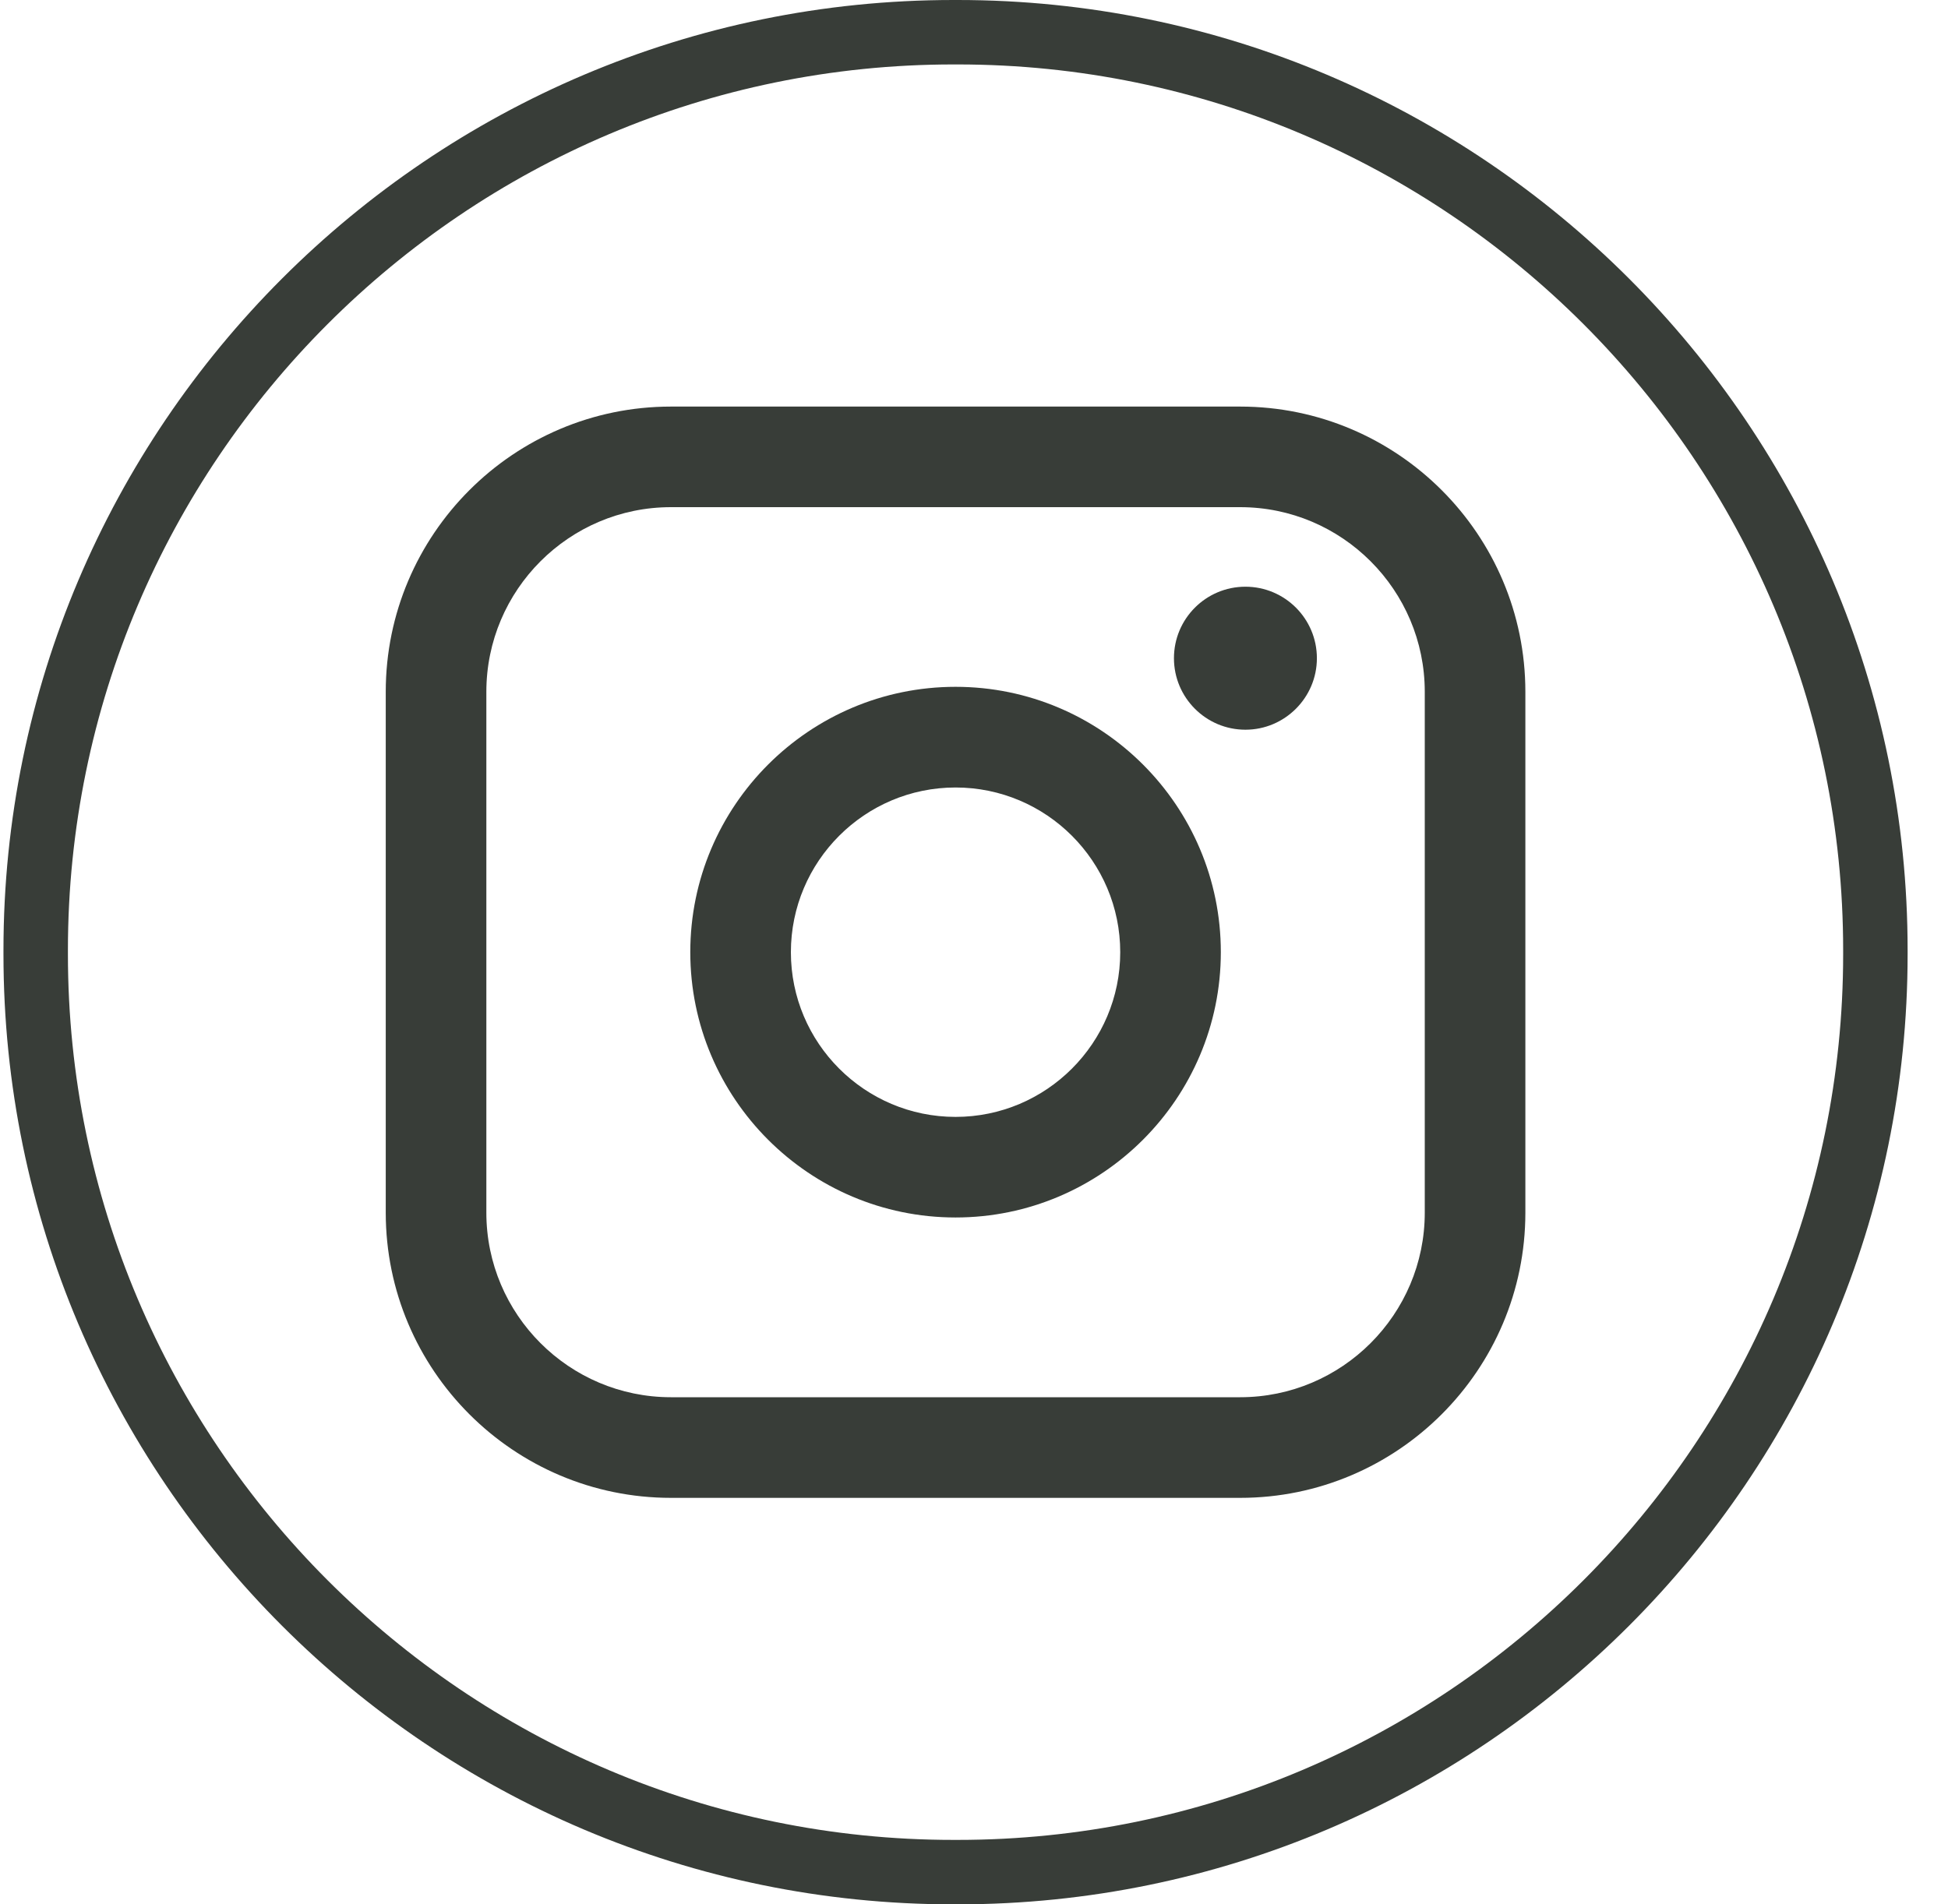
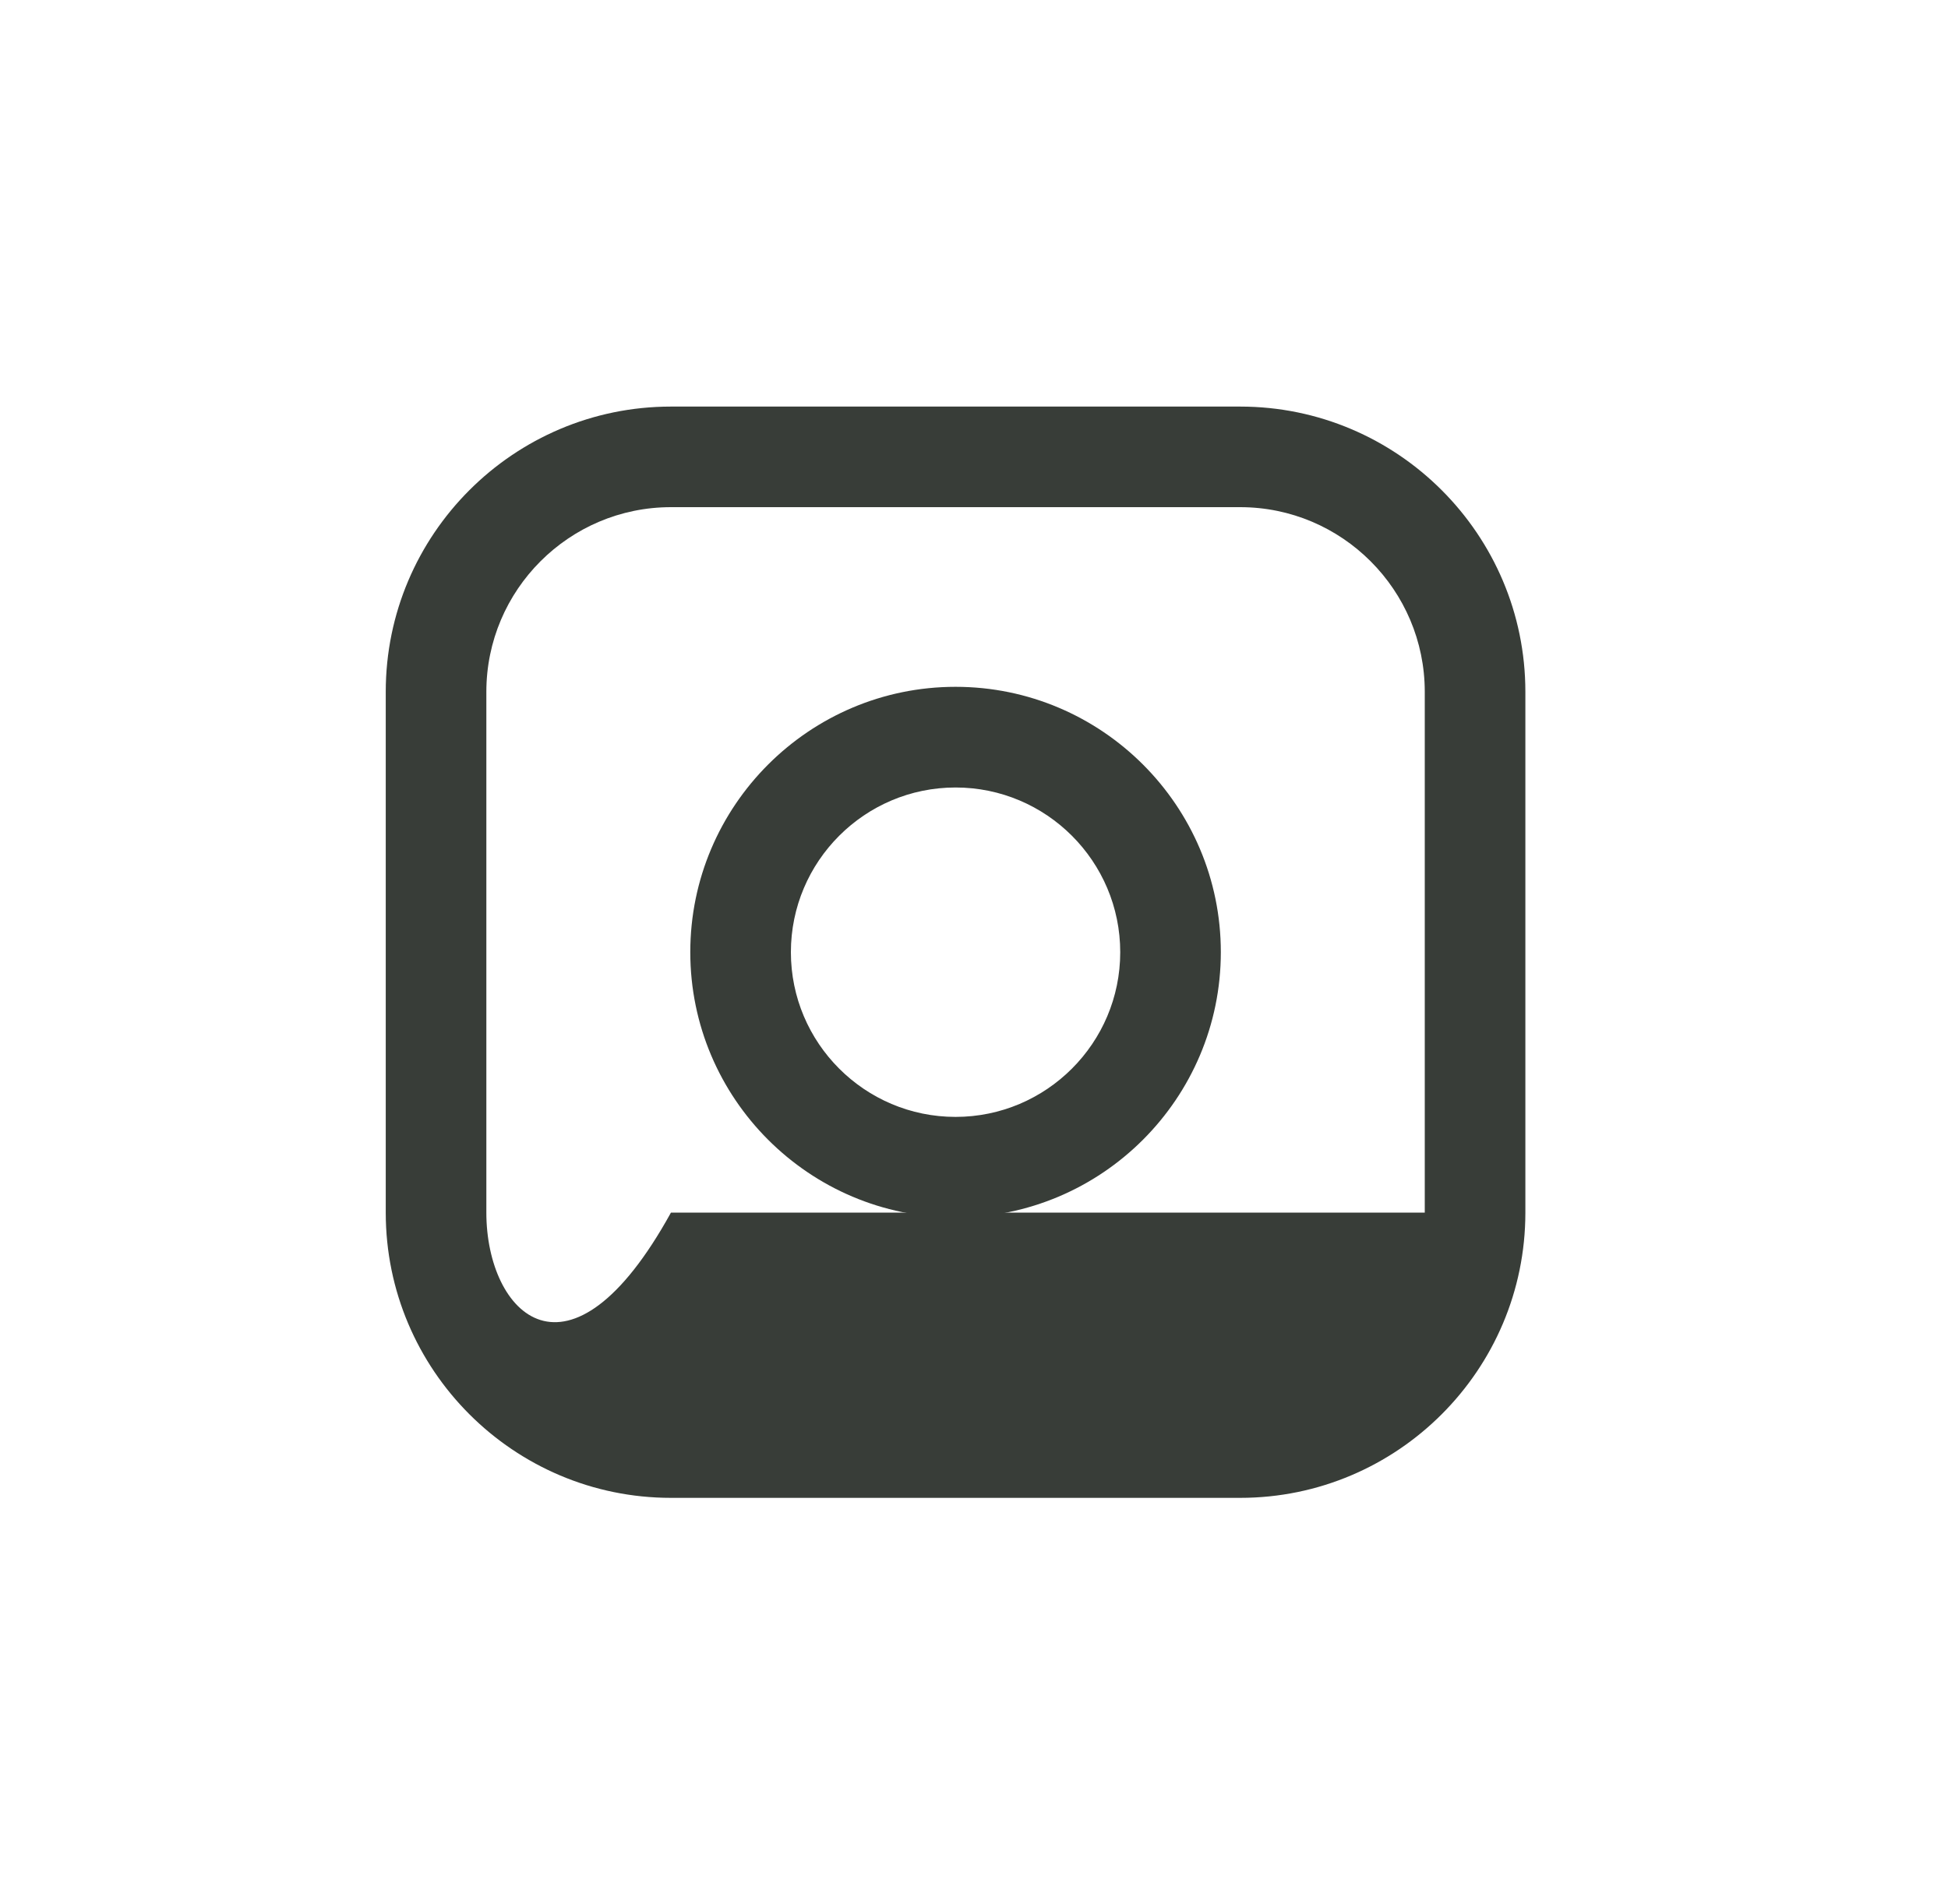
<svg xmlns="http://www.w3.org/2000/svg" width="45" height="44" viewBox="0 0 45 44" fill="none">
-   <path d="M22.122 44H22.025C9.924 44 0.08 34.152 0.08 22.048V21.952C0.08 9.848 9.924 0 22.025 0H22.122C34.222 0 44.067 9.848 44.067 21.952V22.048C44.067 34.152 34.222 44 22.122 44ZM22.025 1.489C10.745 1.489 1.569 10.668 1.569 21.952V22.048C1.569 33.332 10.745 42.511 22.025 42.511H22.122C33.402 42.511 42.578 33.332 42.578 22.048V21.952C42.578 10.668 33.402 1.489 22.122 1.489H22.025Z" fill="#383D38" />
-   <path d="M28.649 9.394H15.499C11.866 9.394 8.911 12.35 8.911 15.984V28.018C8.911 31.652 11.866 34.608 15.499 34.608H28.649C32.282 34.608 35.237 31.652 35.237 28.018V15.984C35.237 12.35 32.282 9.394 28.649 9.394ZM11.235 15.984C11.235 13.632 13.148 11.718 15.499 11.718H28.649C31 11.718 32.913 13.632 32.913 15.984V28.018C32.913 30.37 31 32.283 28.649 32.283H15.499C13.148 32.283 11.235 30.37 11.235 28.018V15.984Z" fill="#383D38" />
+   <path d="M28.649 9.394H15.499C11.866 9.394 8.911 12.35 8.911 15.984V28.018C8.911 31.652 11.866 34.608 15.499 34.608H28.649C32.282 34.608 35.237 31.652 35.237 28.018V15.984C35.237 12.35 32.282 9.394 28.649 9.394ZM11.235 15.984C11.235 13.632 13.148 11.718 15.499 11.718H28.649C31 11.718 32.913 13.632 32.913 15.984V28.018H15.499C13.148 32.283 11.235 30.37 11.235 28.018V15.984Z" fill="#383D38" />
  <path d="M22.074 28.13C25.452 28.13 28.202 25.38 28.202 21.999C28.202 18.619 25.454 15.869 22.074 15.869C18.694 15.869 15.946 18.619 15.946 21.999C15.946 25.38 18.694 28.13 22.074 28.13ZM22.074 18.195C24.172 18.195 25.878 19.902 25.878 22.001C25.878 24.099 24.172 25.806 22.074 25.806C19.976 25.806 18.27 24.099 18.27 22.001C18.27 19.902 19.976 18.195 22.074 18.195Z" fill="#383D38" />
-   <path d="M28.77 16.86C29.679 16.86 30.421 16.119 30.421 15.208C30.421 14.296 29.681 13.556 28.77 13.556C27.858 13.556 27.119 14.296 27.119 15.208C27.119 16.119 27.858 16.86 28.77 16.86Z" fill="#383D38" />
</svg>